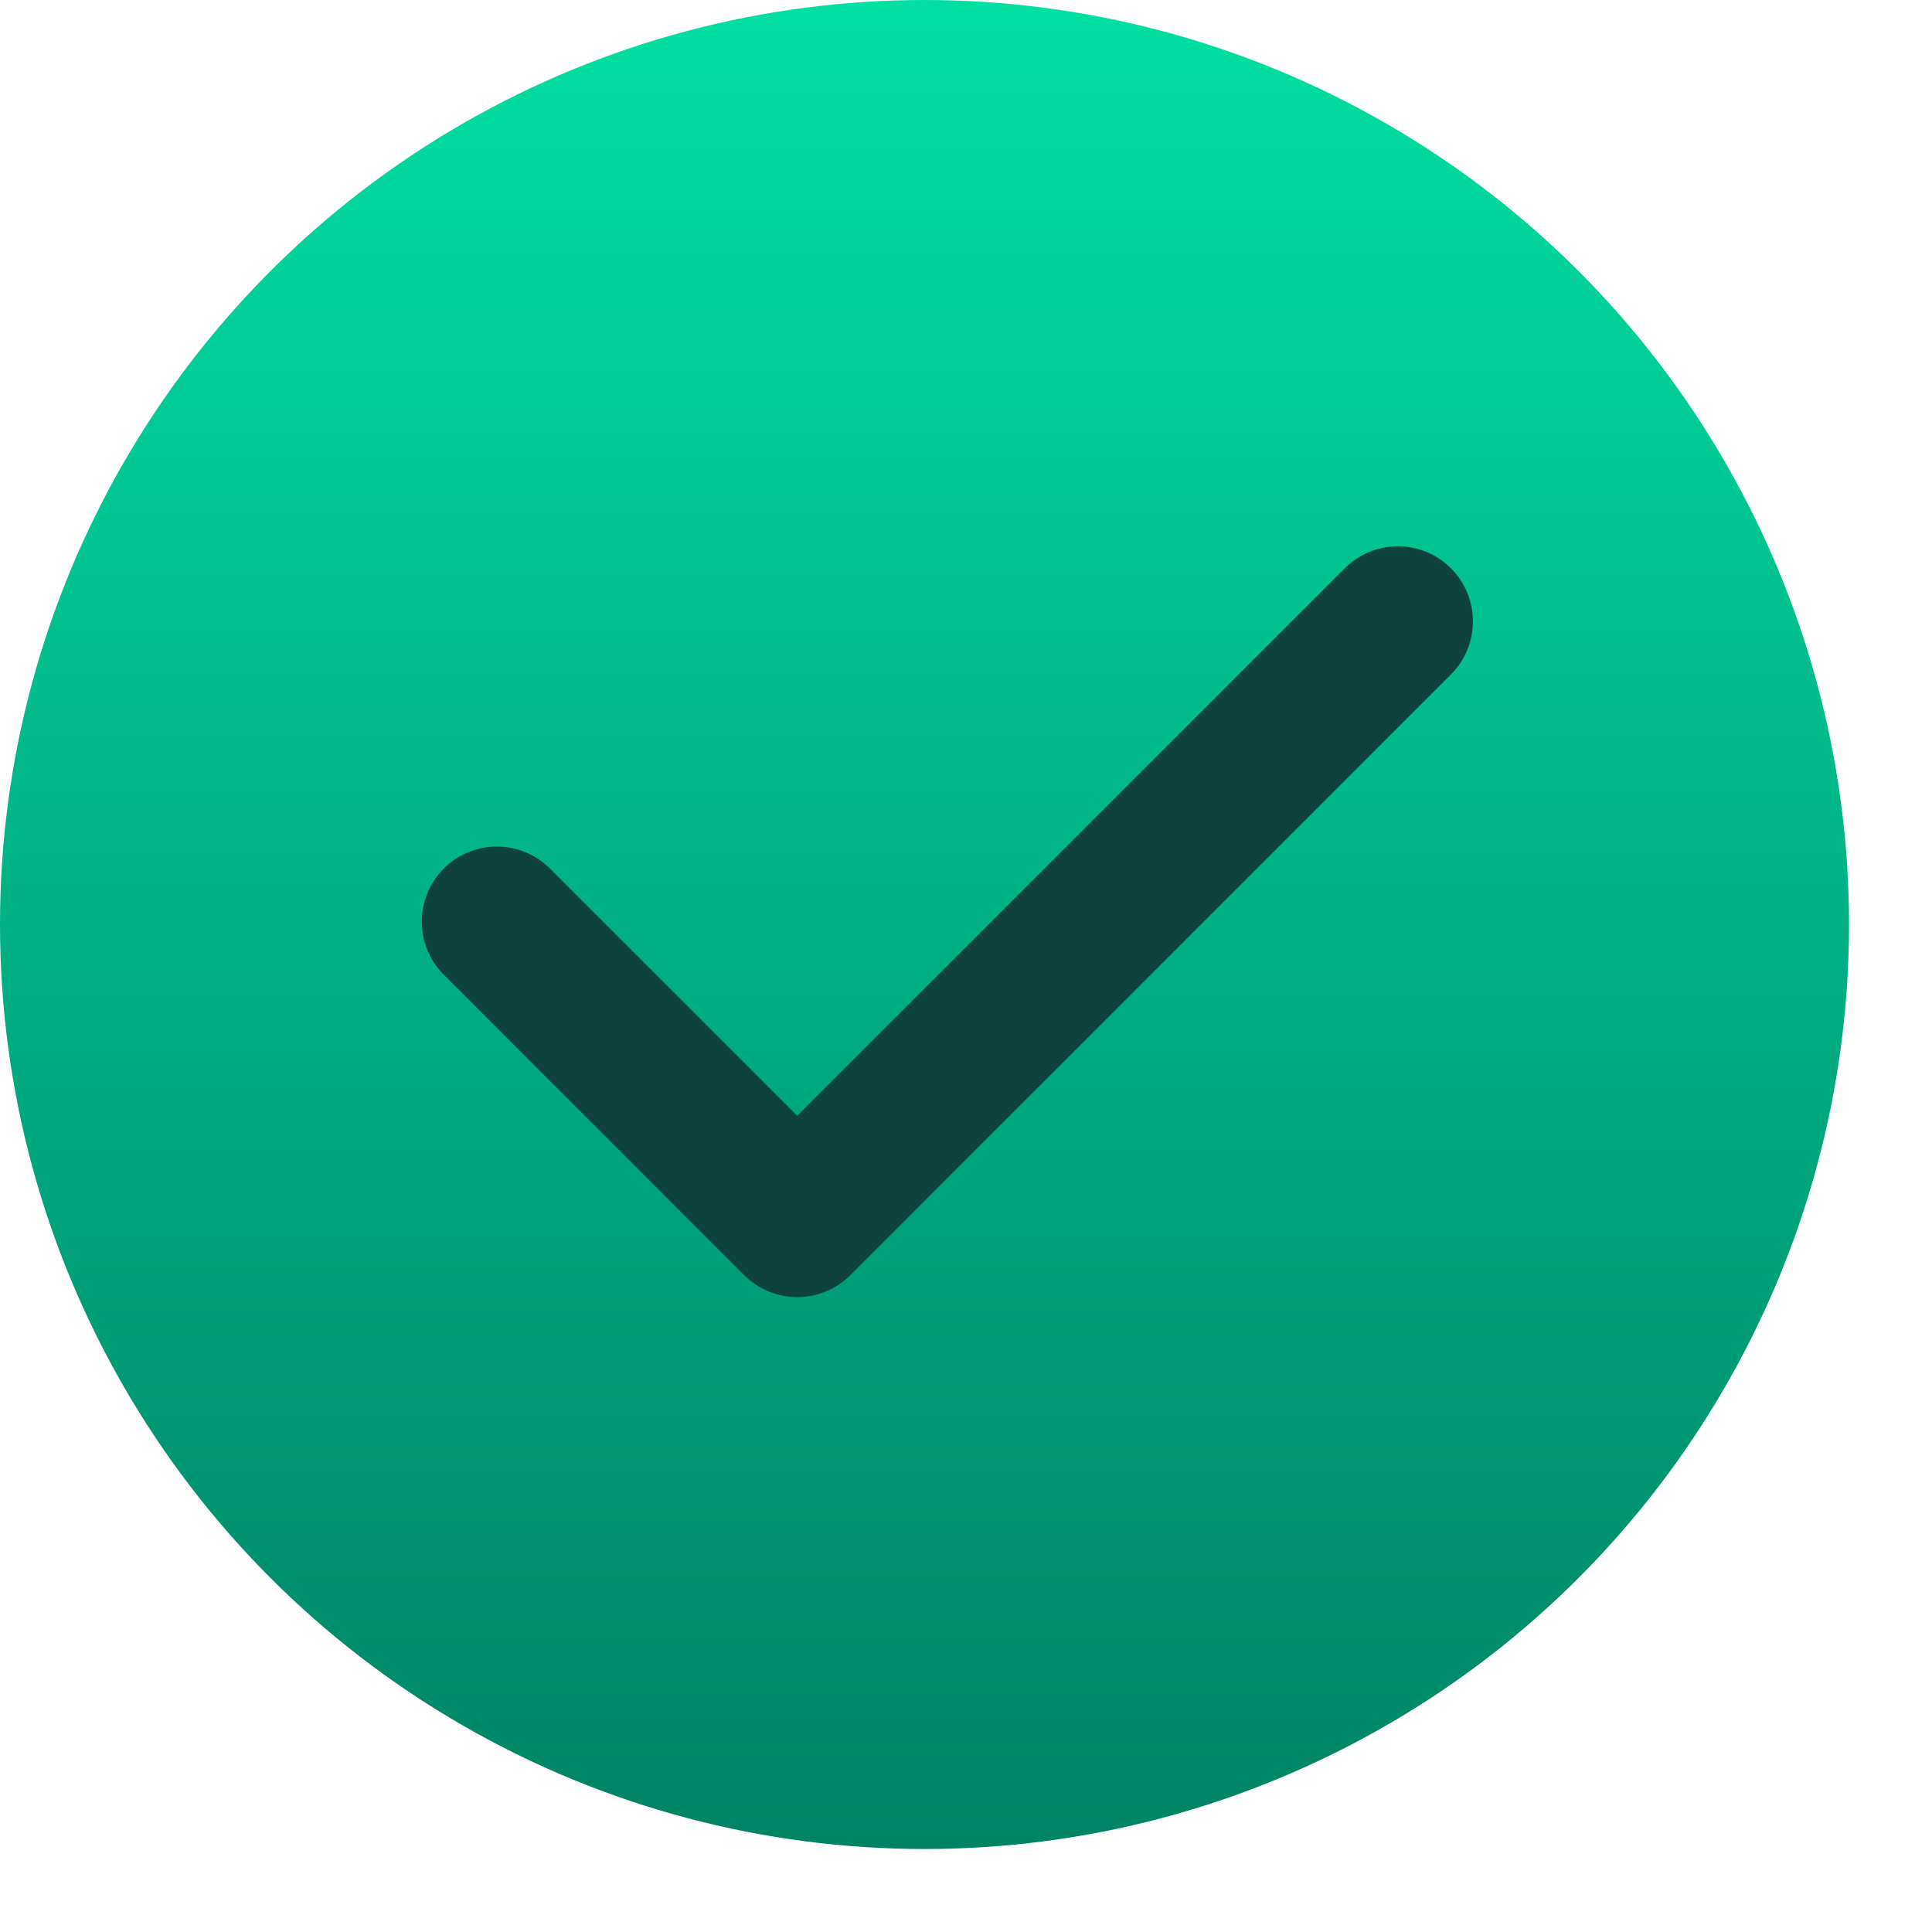
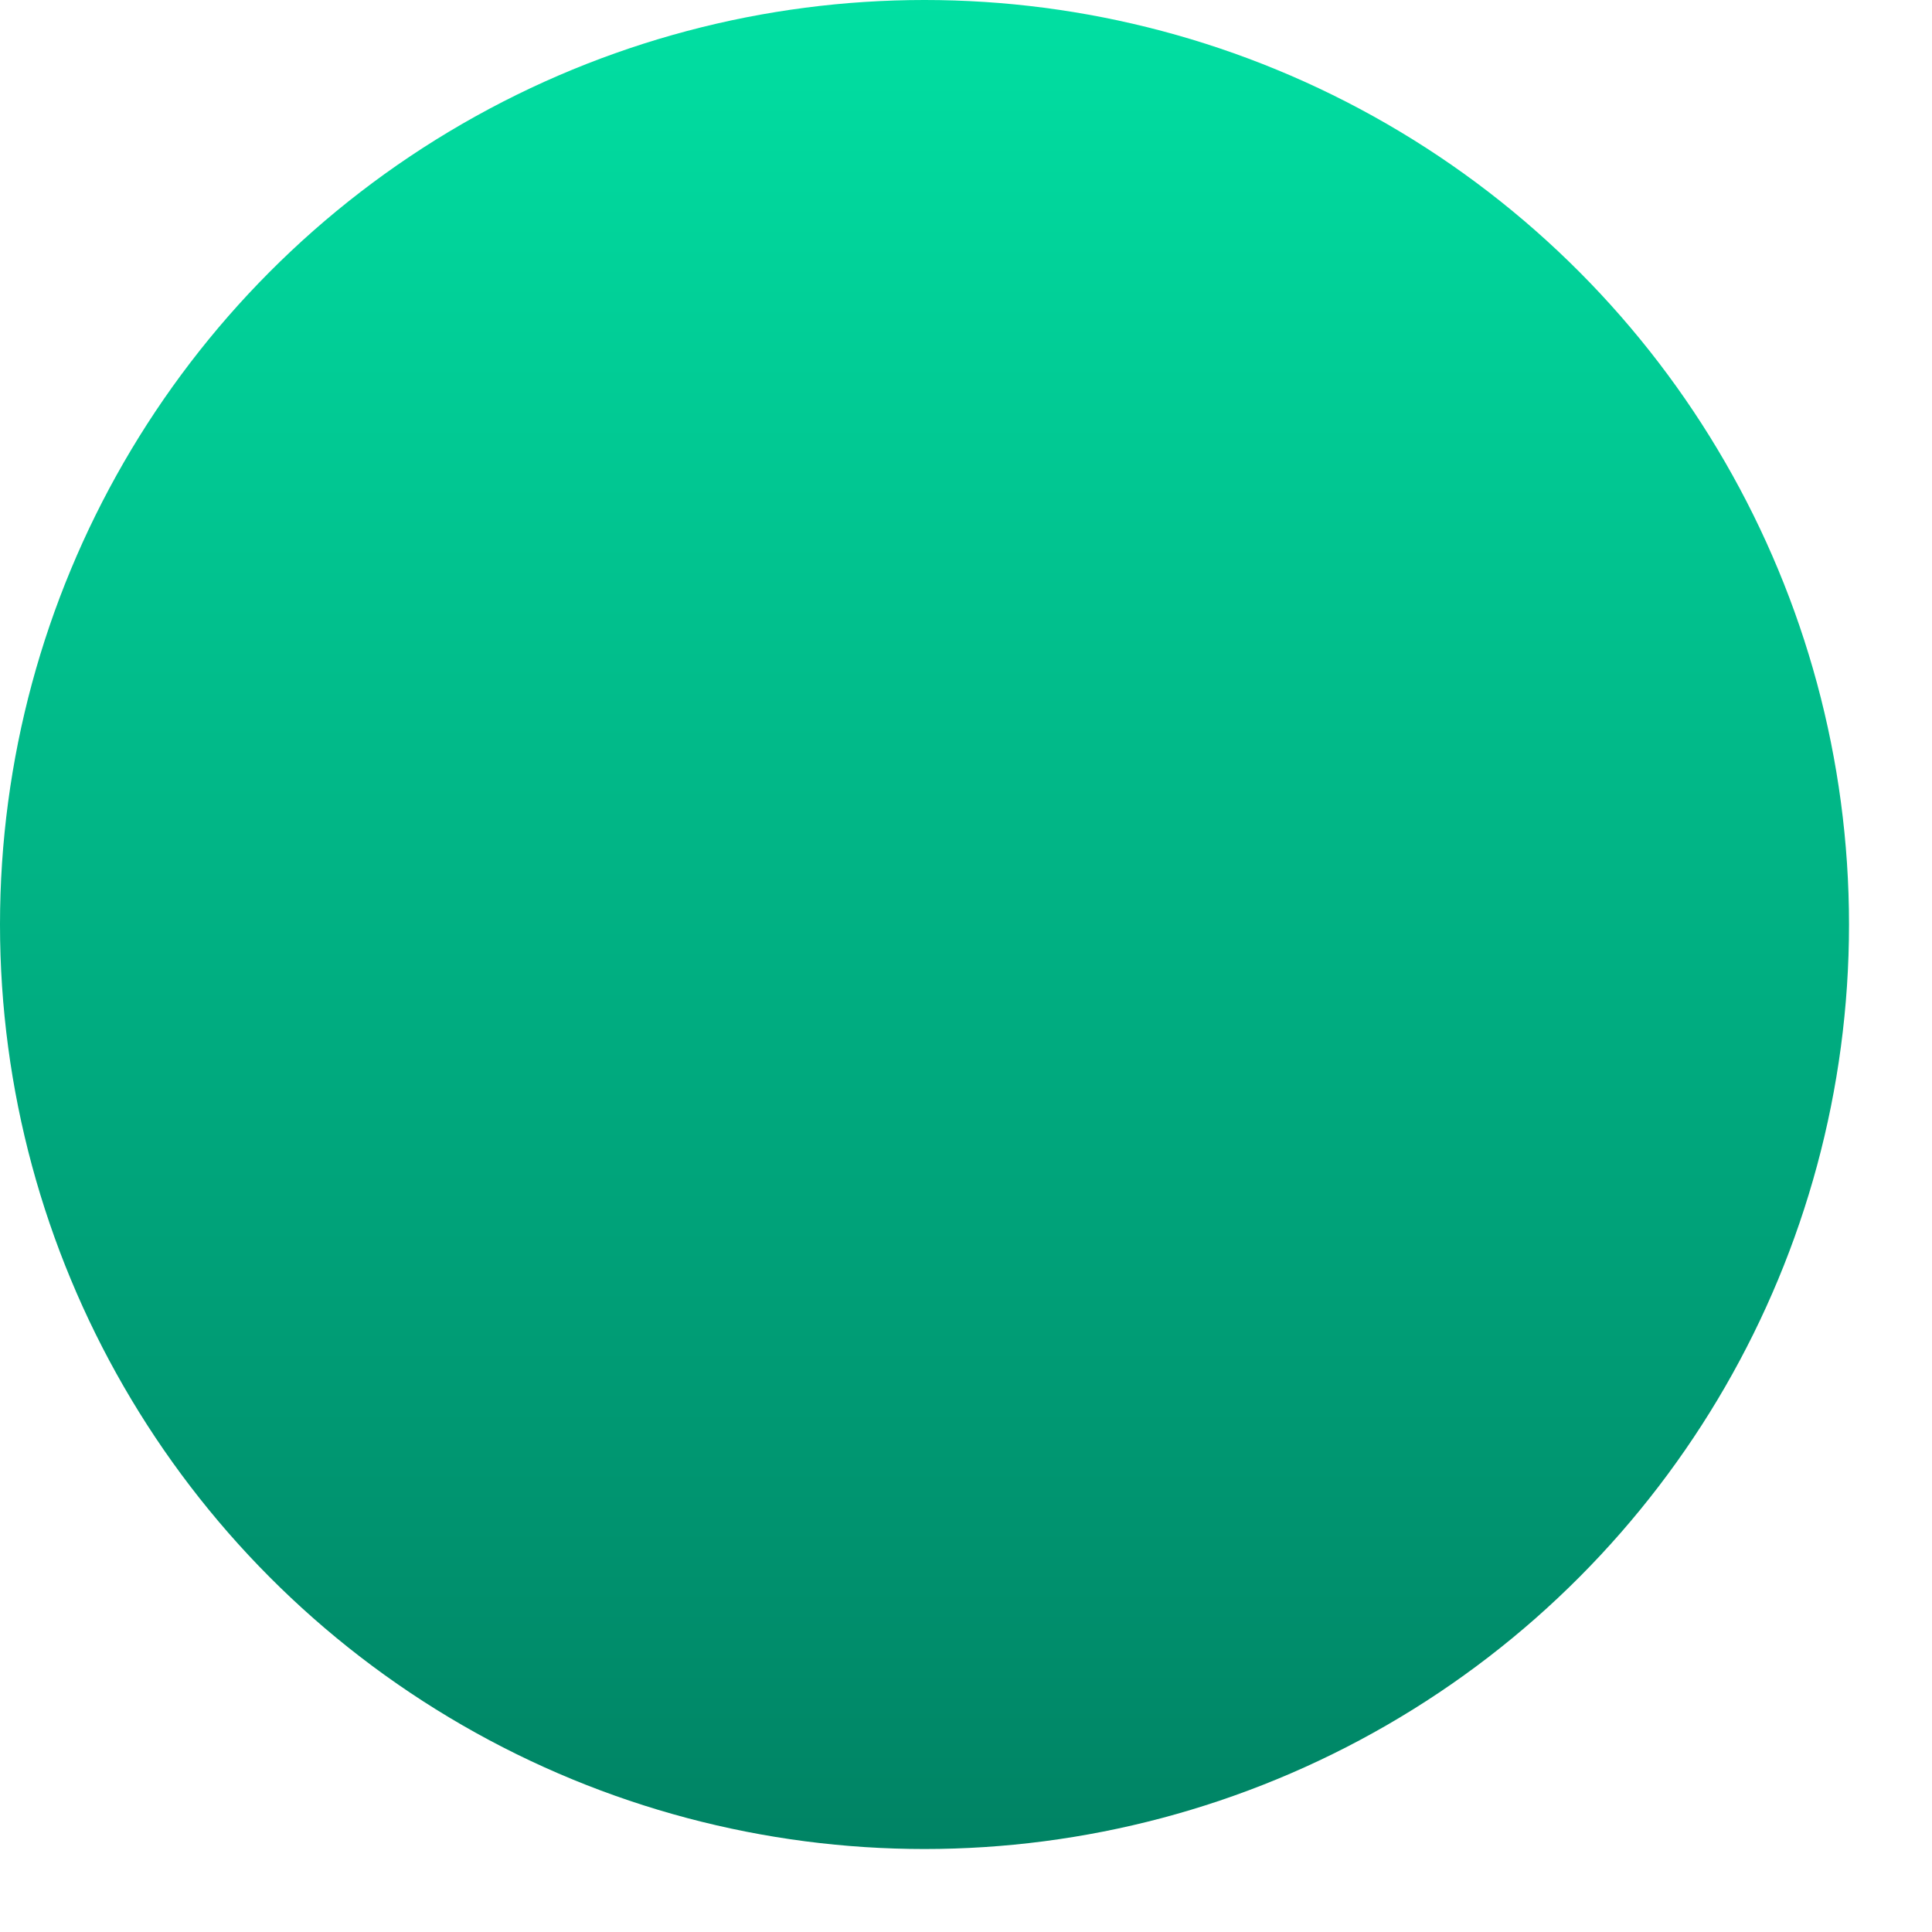
<svg xmlns="http://www.w3.org/2000/svg" width="21" height="21" viewBox="0 0 21 21" fill="none">
  <circle cx="10.049" cy="10.049" r="10.049" fill="url(#paint0_linear_942_1247)" />
-   <path d="M5.401 10.018L8.666 13.283L15.194 6.754" stroke="#0D433C" stroke-width="1.632" stroke-linecap="round" stroke-linejoin="round" />
  <defs>
    <linearGradient id="paint0_linear_942_1247" x1="10.049" y1="0" x2="10.049" y2="20.098" gradientUnits="userSpaceOnUse">
      <stop stop-color="#01DFA2" />
      <stop offset="1" stop-color="#008364" />
    </linearGradient>
  </defs>
</svg>